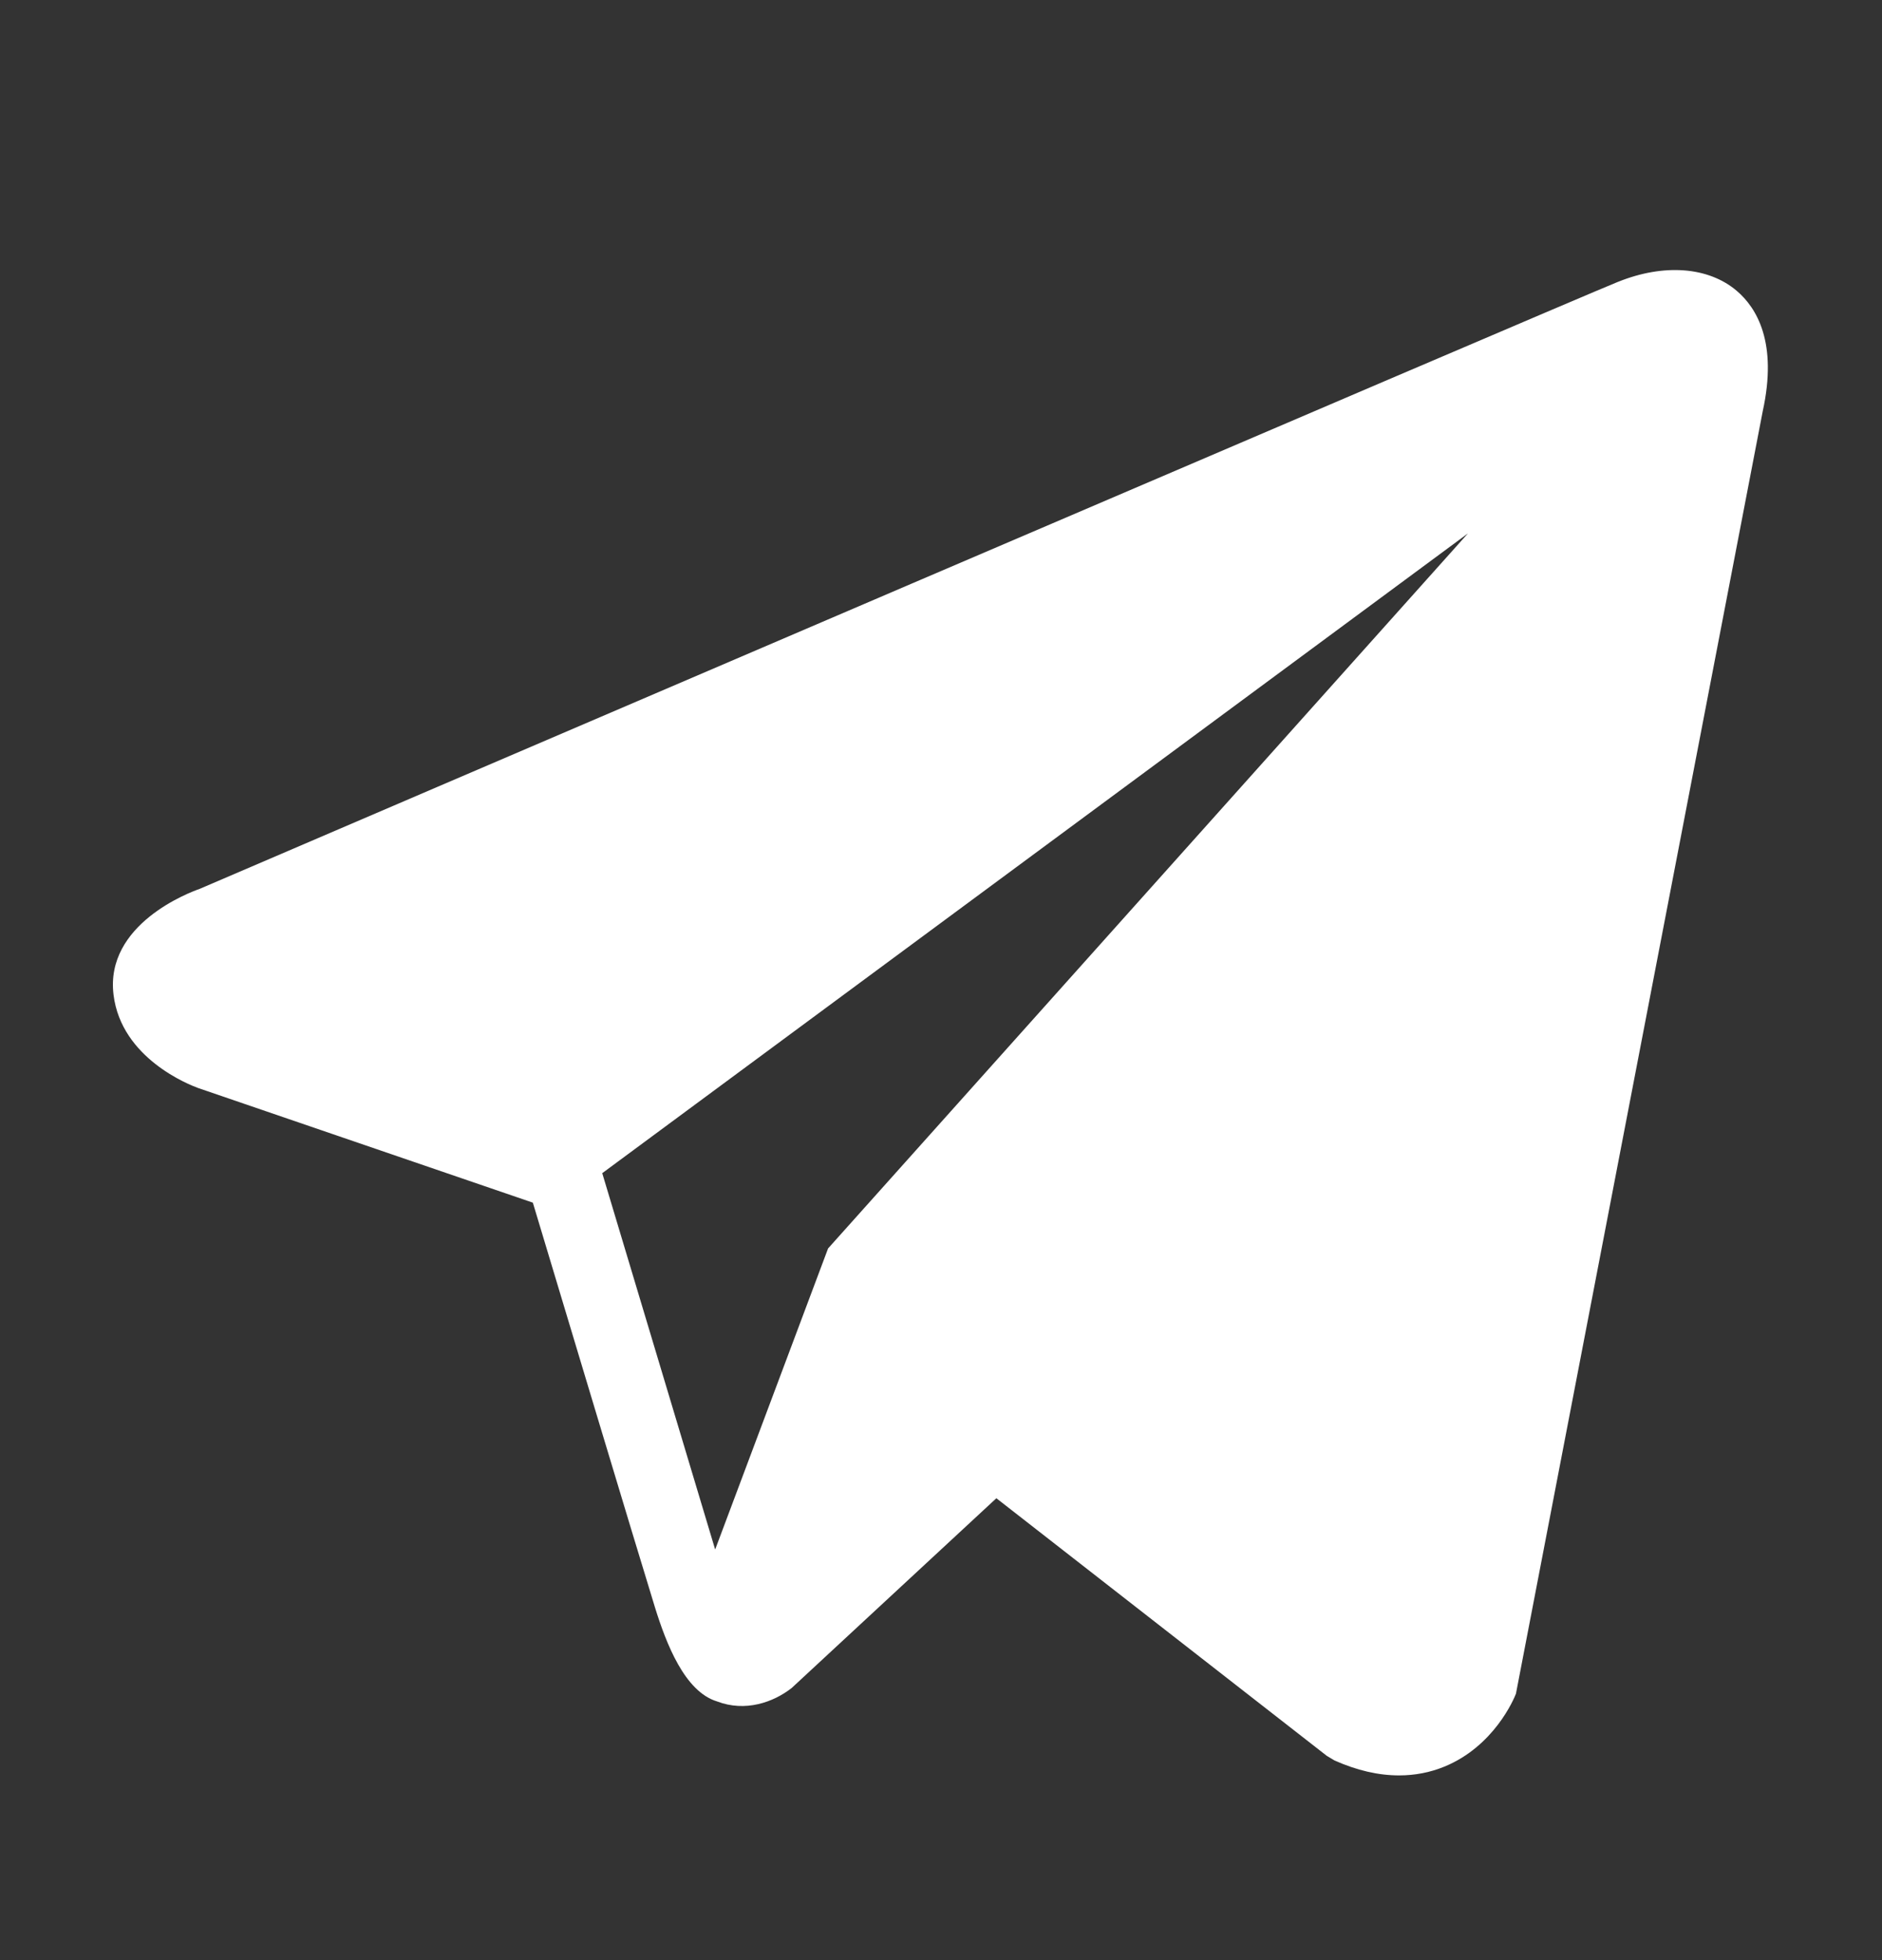
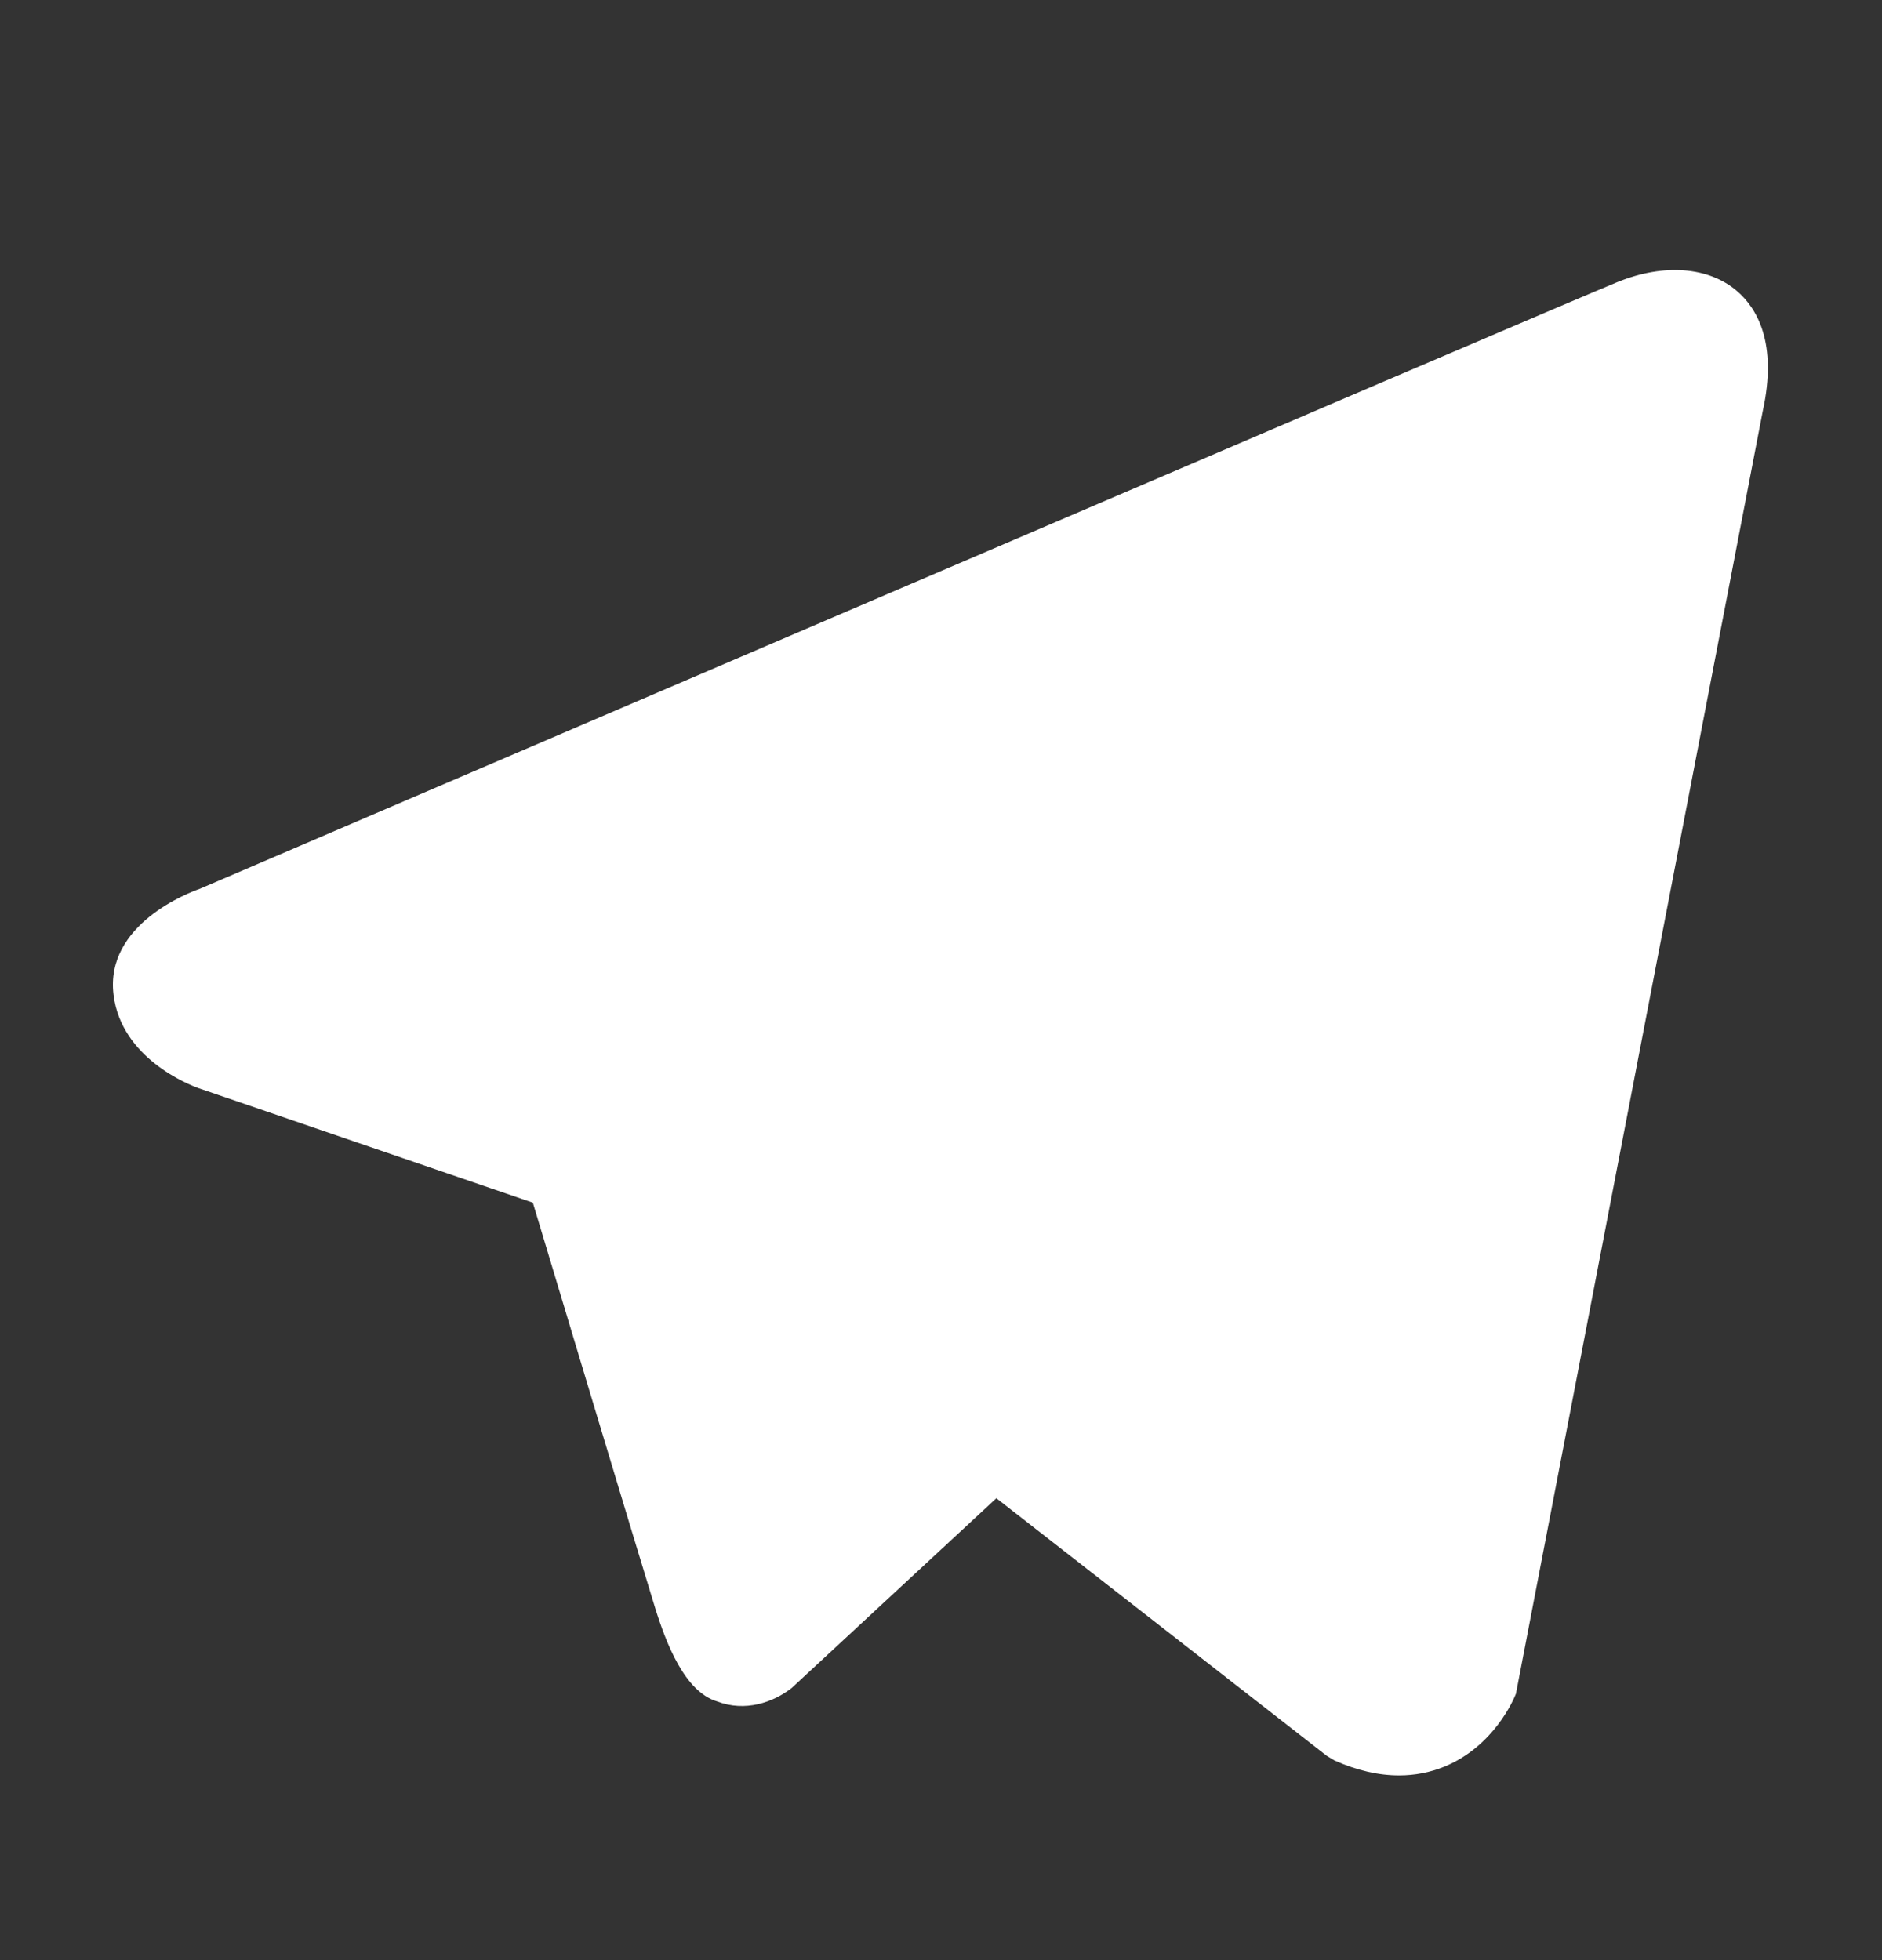
<svg xmlns="http://www.w3.org/2000/svg" width="24" height="25" viewBox="0 0 24 25" fill="none">
  <rect x="0" y="0" width="24" height="25" fill="#333333" stroke="none" />
  <g id="Telegram">
-     <path id="Vector" d="M22.146 3.708C21.786 3.403 21.22 3.359 20.636 3.594H20.635C20.02 3.841 3.229 11.043 2.546 11.337C2.422 11.38 1.336 11.785 1.448 12.688C1.547 13.501 2.42 13.838 2.527 13.877L6.795 15.339C7.079 16.282 8.123 19.76 8.353 20.503C8.497 20.966 8.732 21.575 9.143 21.7C9.504 21.839 9.863 21.712 10.096 21.529L12.706 19.109L16.919 22.394L17.019 22.454C17.305 22.581 17.579 22.644 17.841 22.644C18.043 22.644 18.237 22.607 18.422 22.531C19.053 22.271 19.306 21.67 19.332 21.602L22.479 5.245C22.671 4.371 22.404 3.927 22.146 3.708ZM10.56 15.923L9.12 19.763L7.68 14.963L18.72 6.803L10.56 15.923Z" fill="white" />
+     <path id="Vector" d="M22.146 3.708C21.786 3.403 21.22 3.359 20.636 3.594H20.635C20.02 3.841 3.229 11.043 2.546 11.337C2.422 11.38 1.336 11.785 1.448 12.688C1.547 13.501 2.42 13.838 2.527 13.877L6.795 15.339C7.079 16.282 8.123 19.76 8.353 20.503C8.497 20.966 8.732 21.575 9.143 21.7C9.504 21.839 9.863 21.712 10.096 21.529L12.706 19.109L16.919 22.394L17.019 22.454C17.305 22.581 17.579 22.644 17.841 22.644C18.043 22.644 18.237 22.607 18.422 22.531C19.053 22.271 19.306 21.67 19.332 21.602L22.479 5.245C22.671 4.371 22.404 3.927 22.146 3.708ZM10.56 15.923L9.12 19.763L18.72 6.803L10.56 15.923Z" fill="white" />
  </g>
</svg>